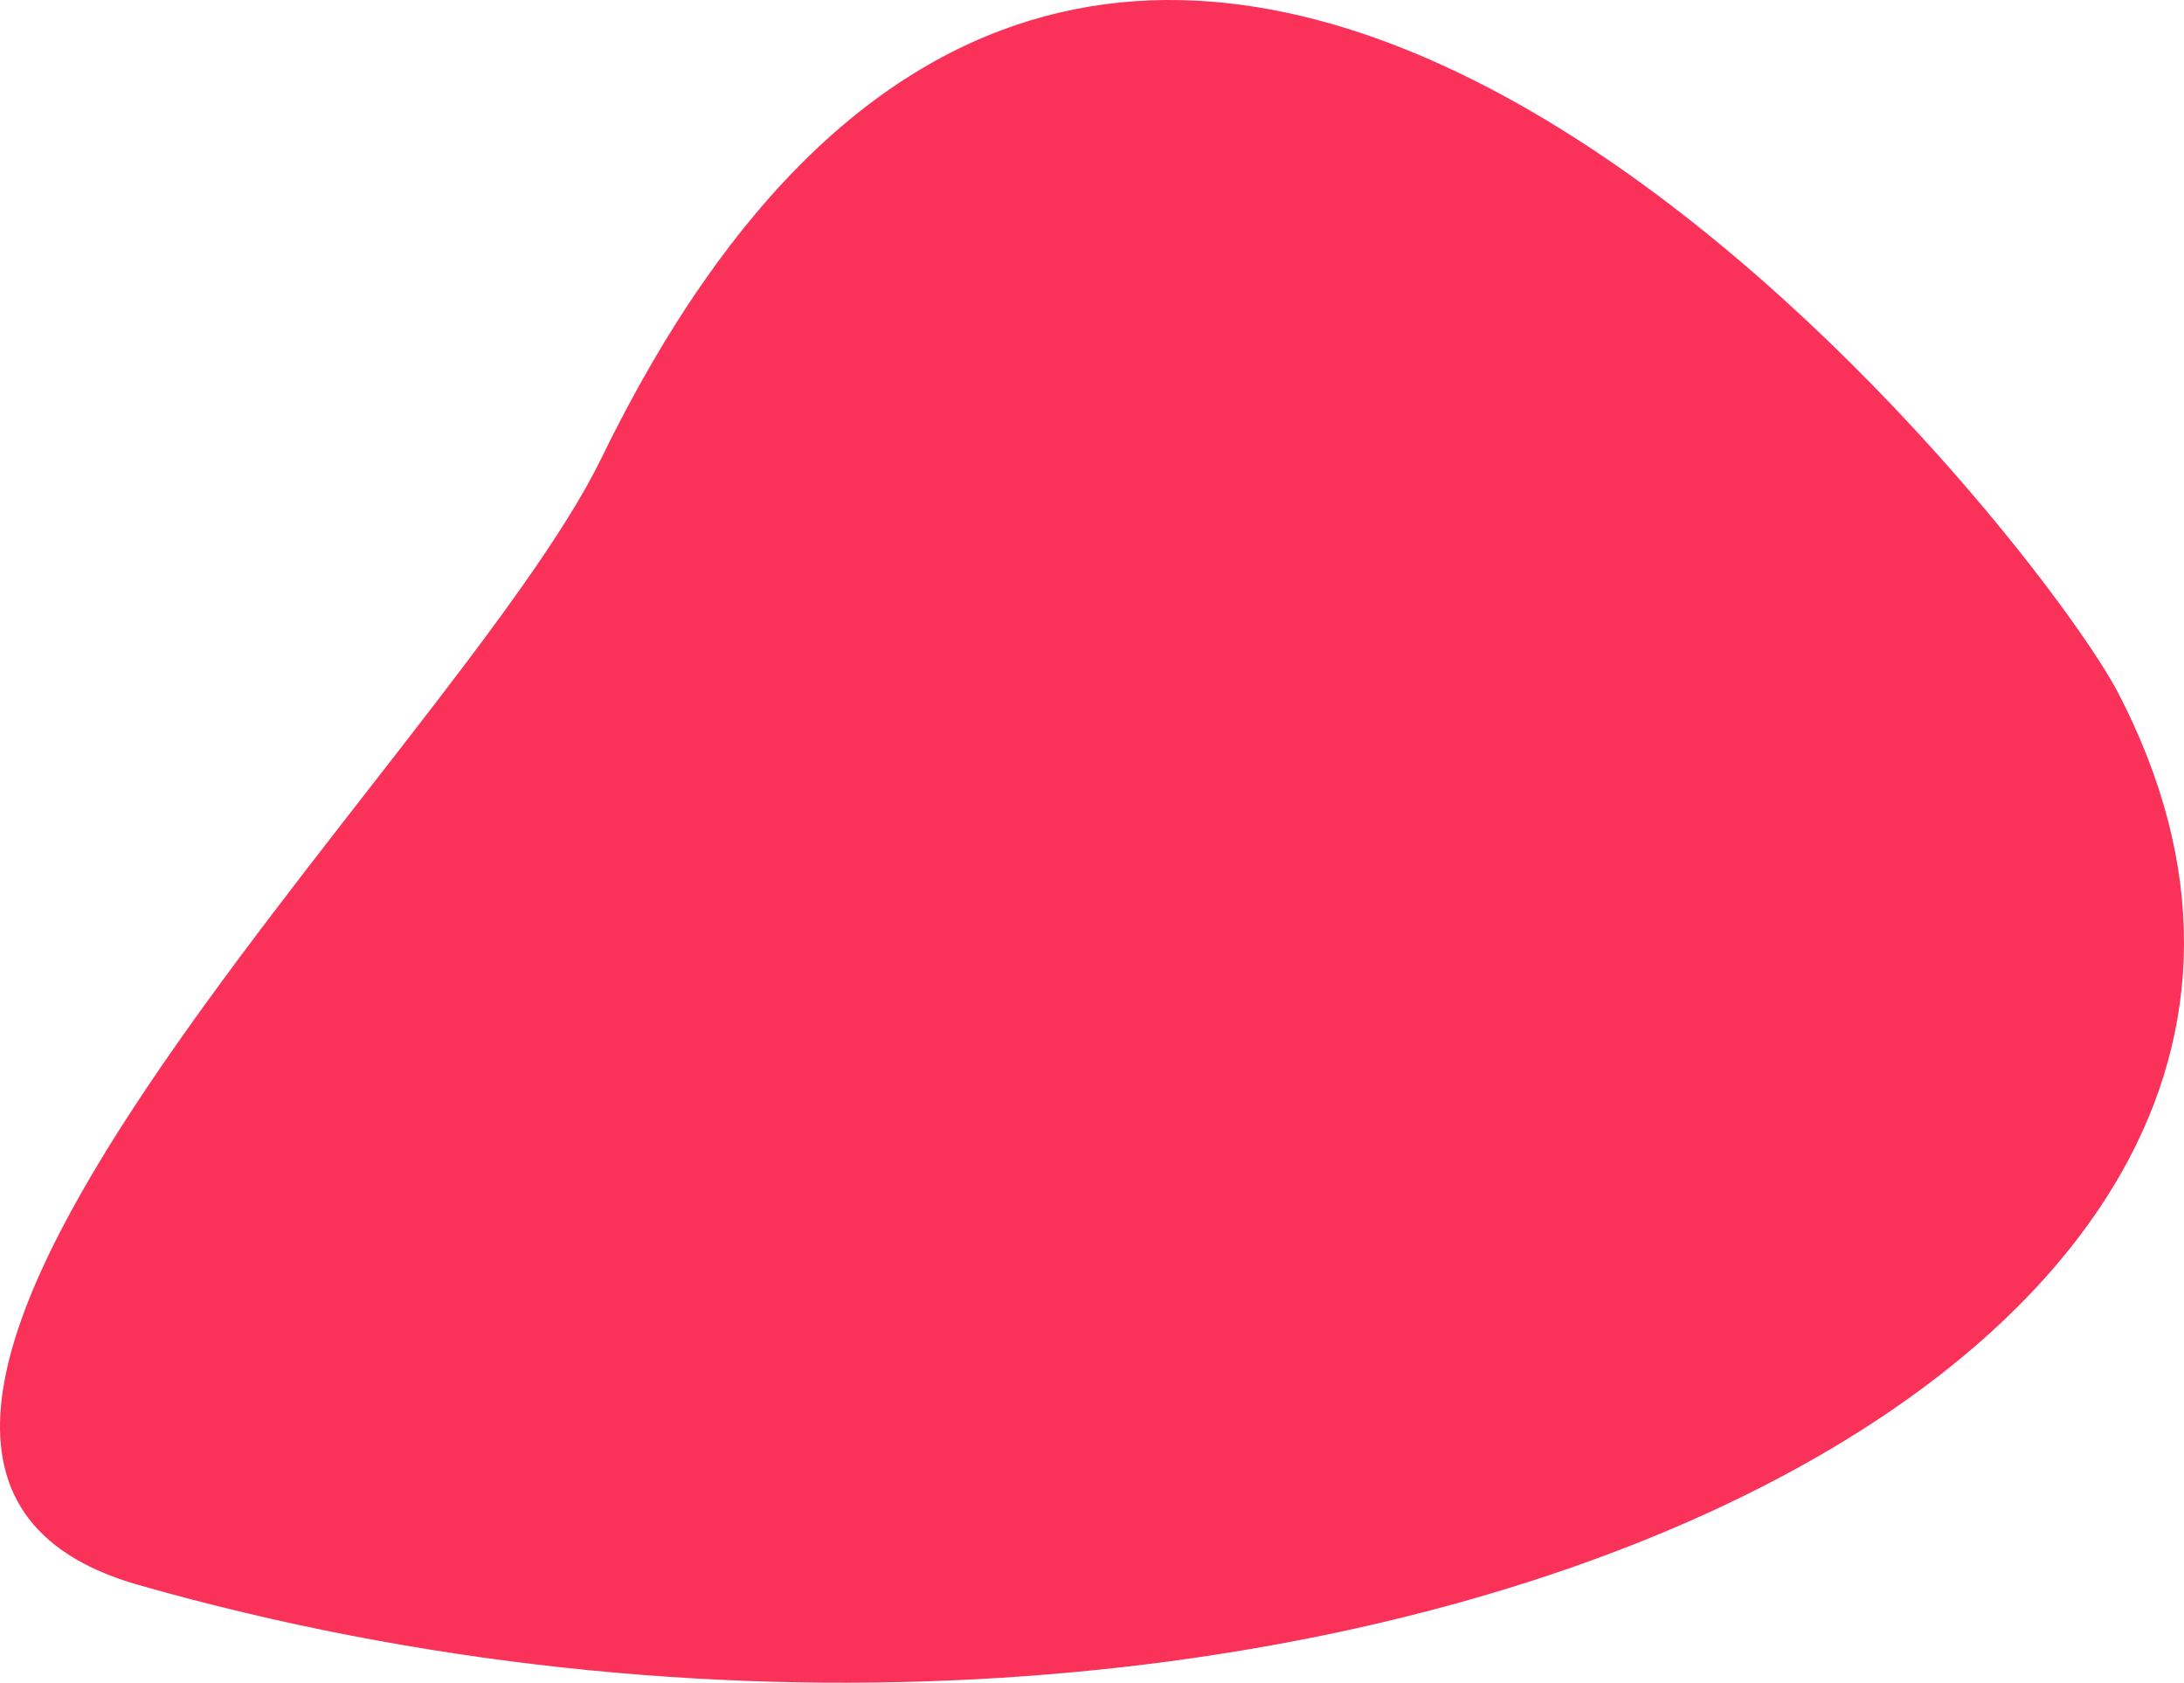
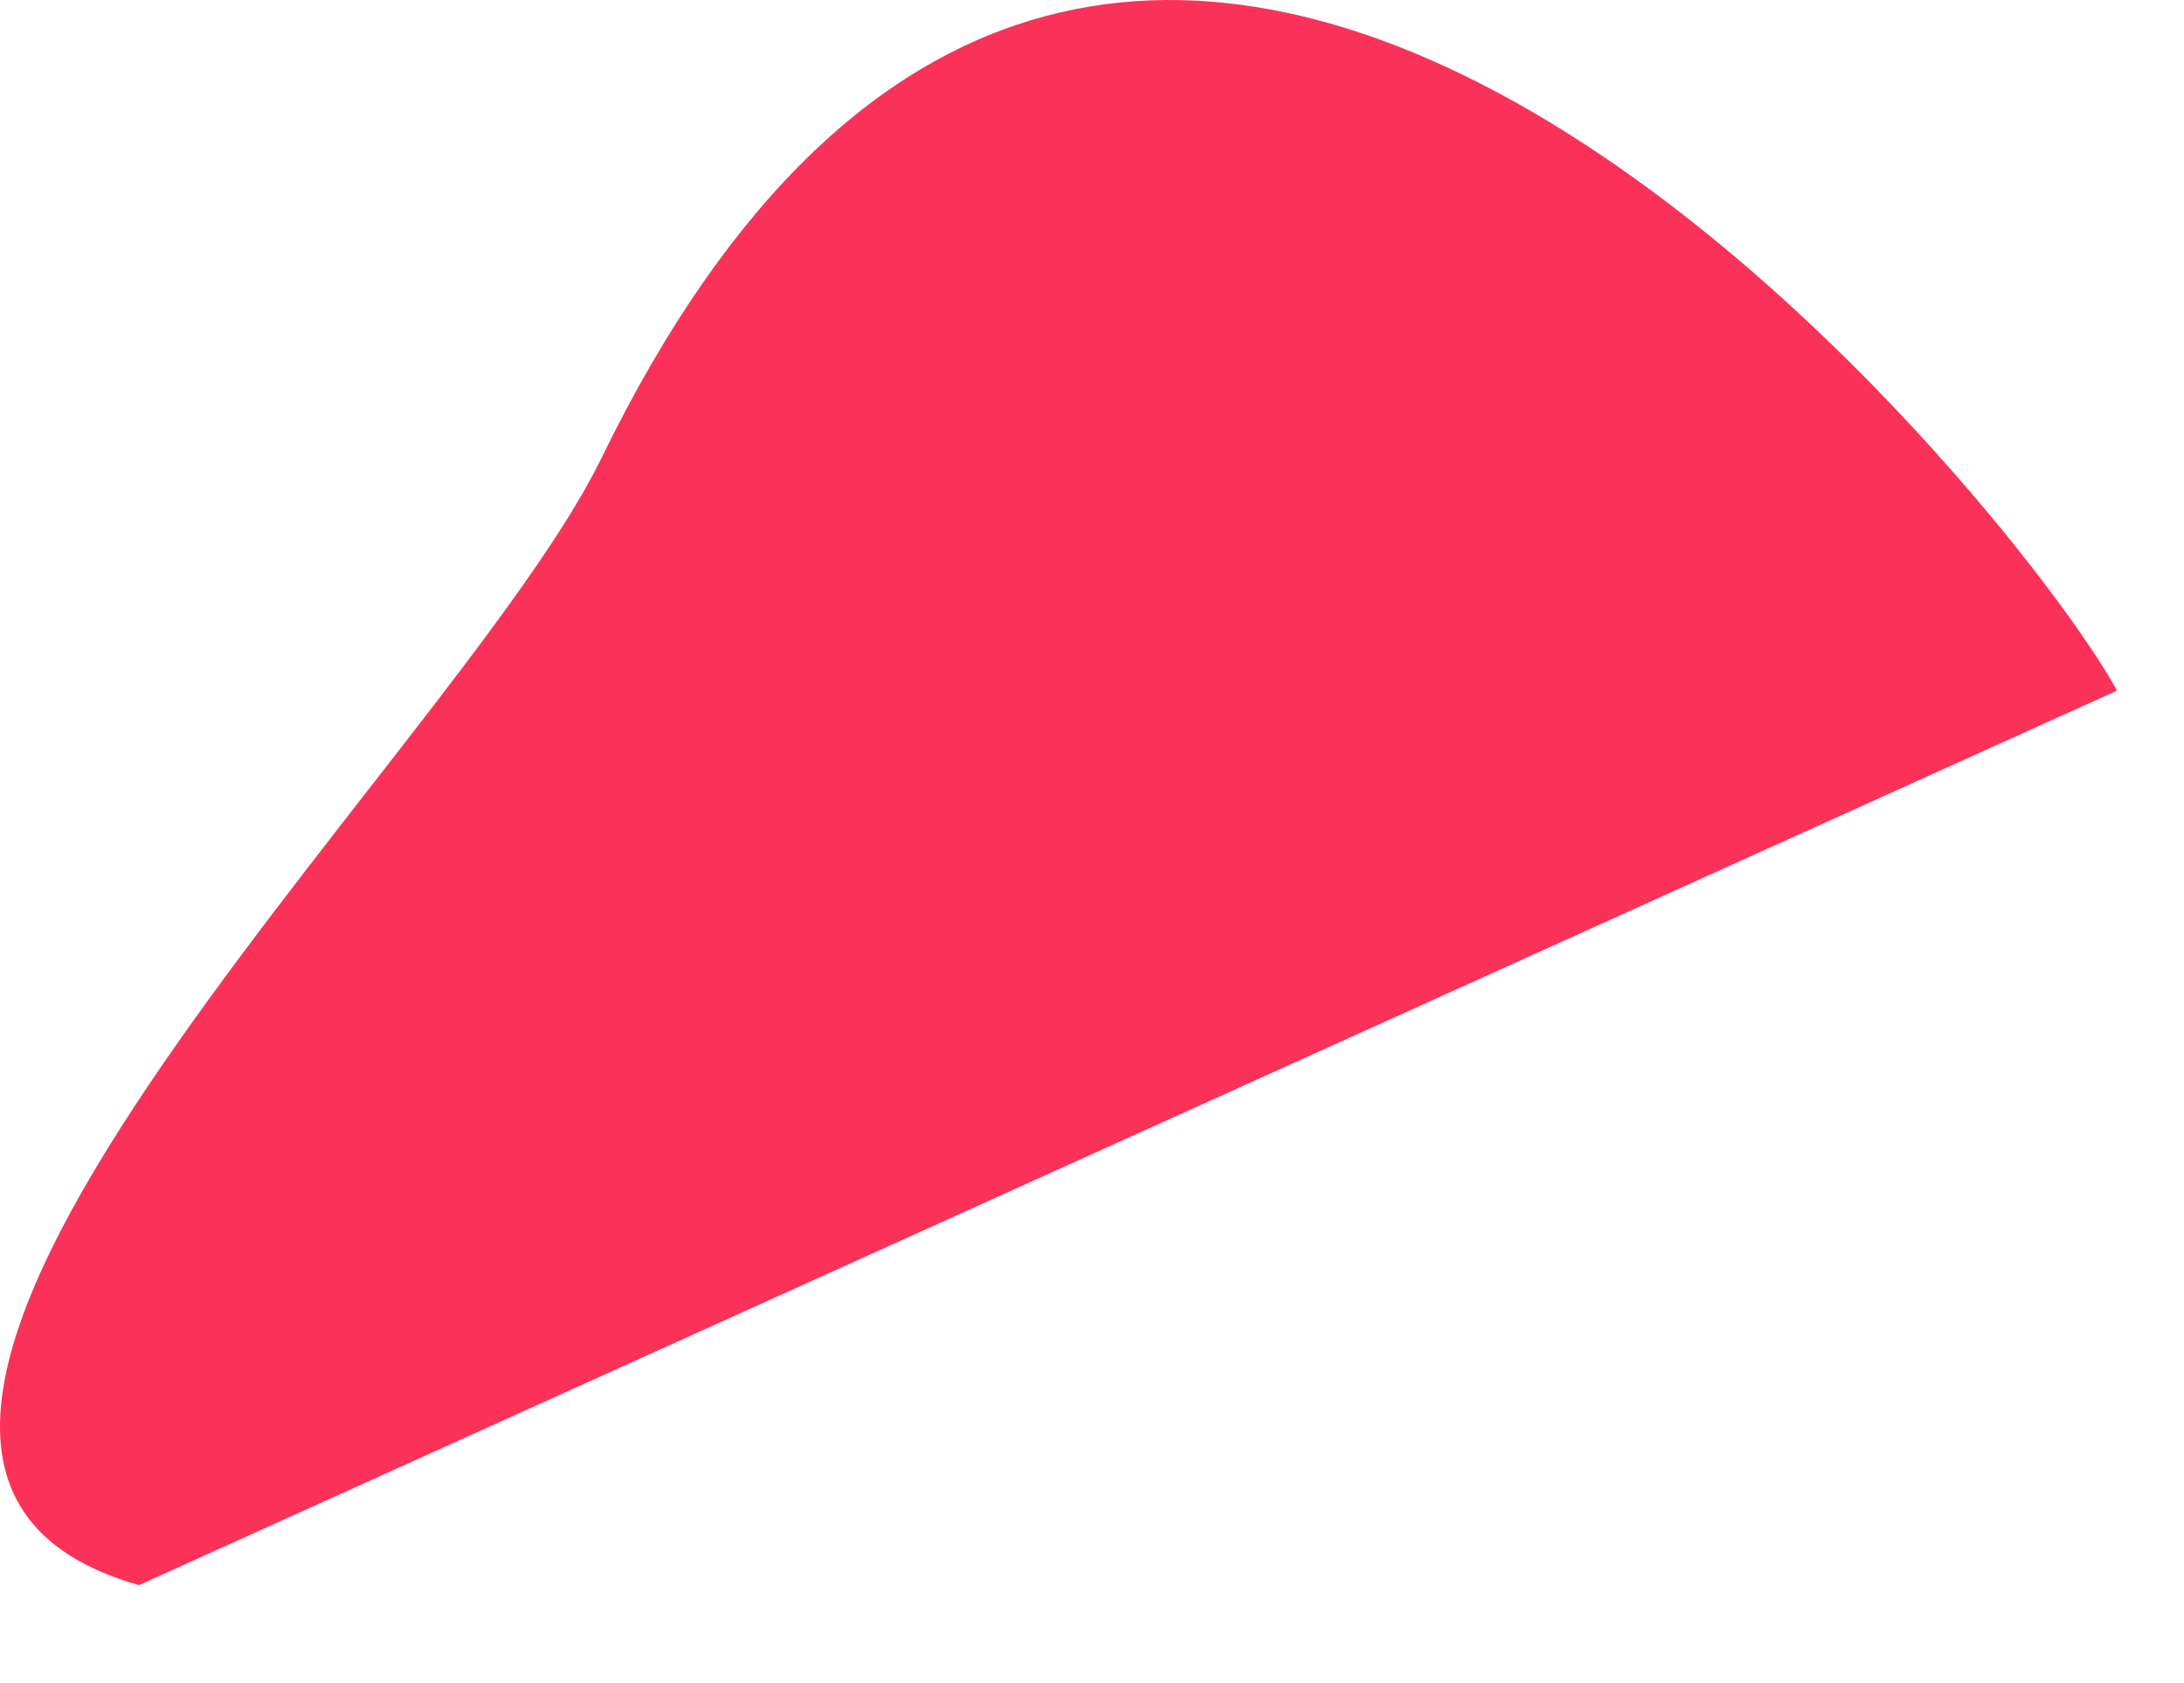
<svg xmlns="http://www.w3.org/2000/svg" width="74" height="57" viewBox="0 0 74 57" fill="none">
-   <path d="M4.709 53.694C-10.45 49.394 15.407 25.708 20.367 15.541C38.099 -20.899 68.49 17.363 71.729 23.394C84.222 47.226 42.837 64.535 4.709 53.694Z" fill="#FA325A" />
+   <path d="M4.709 53.694C-10.45 49.394 15.407 25.708 20.367 15.541C38.099 -20.899 68.49 17.363 71.729 23.394Z" fill="#FA325A" />
</svg>